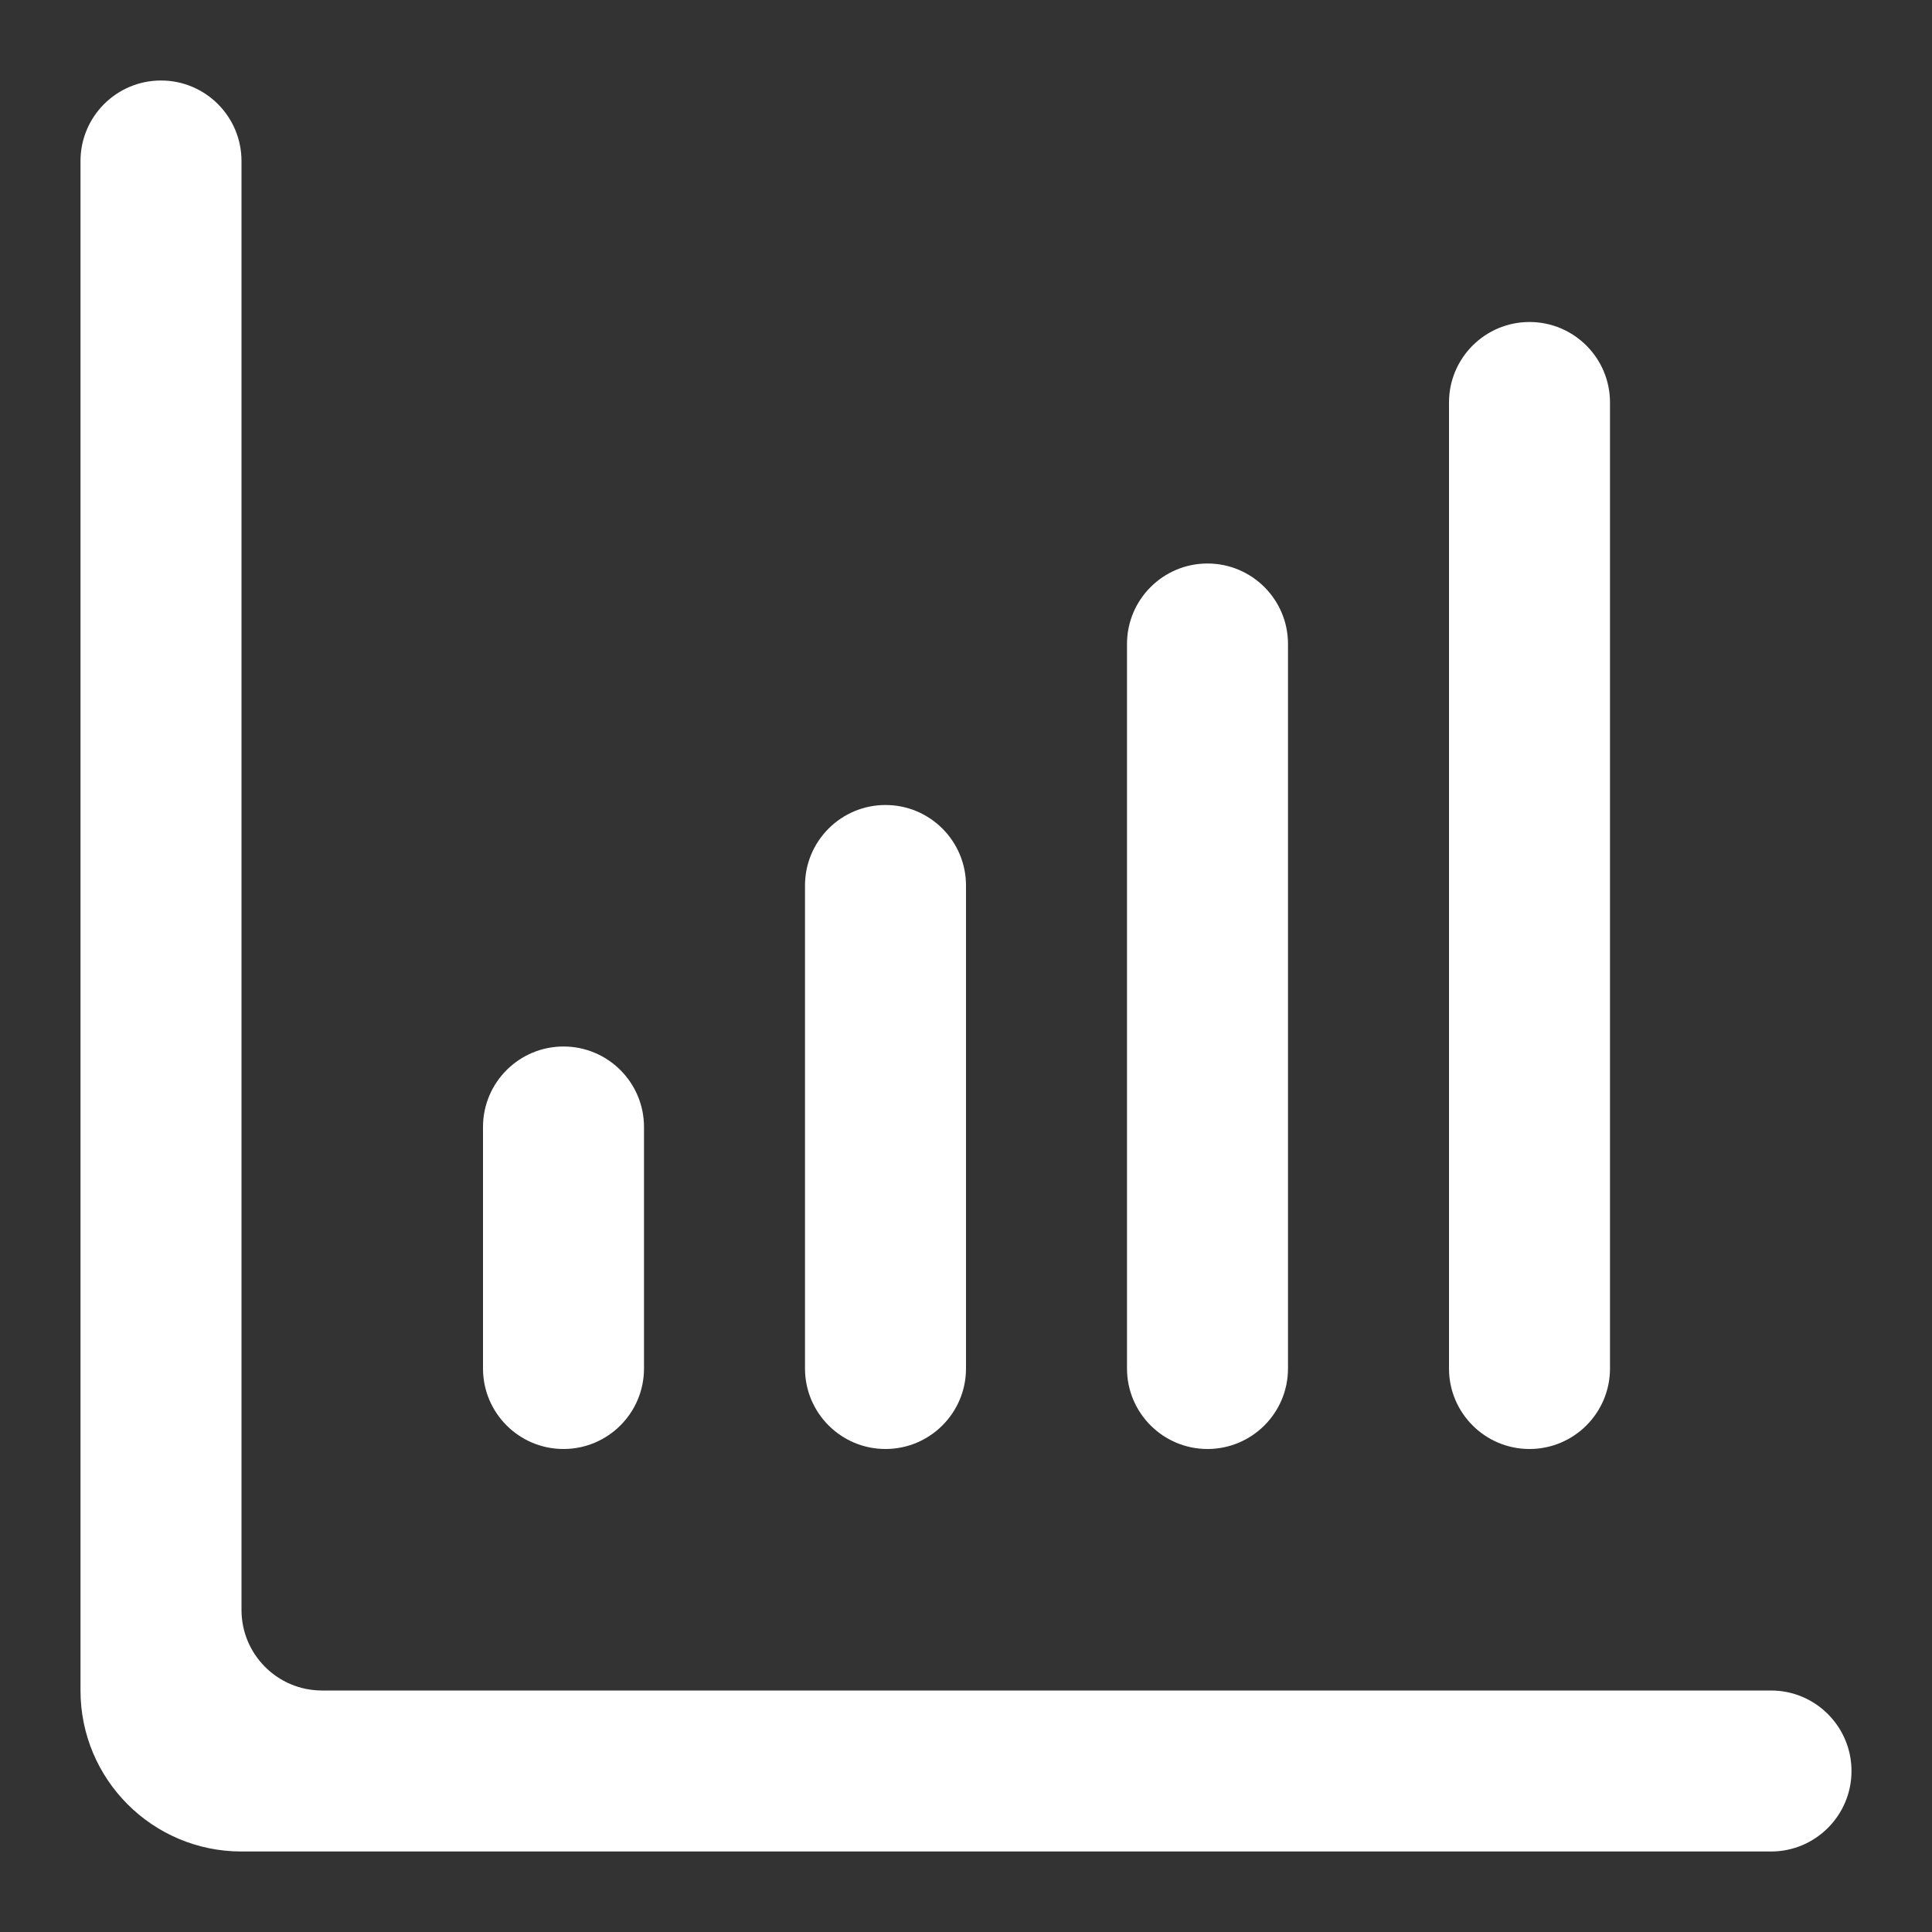
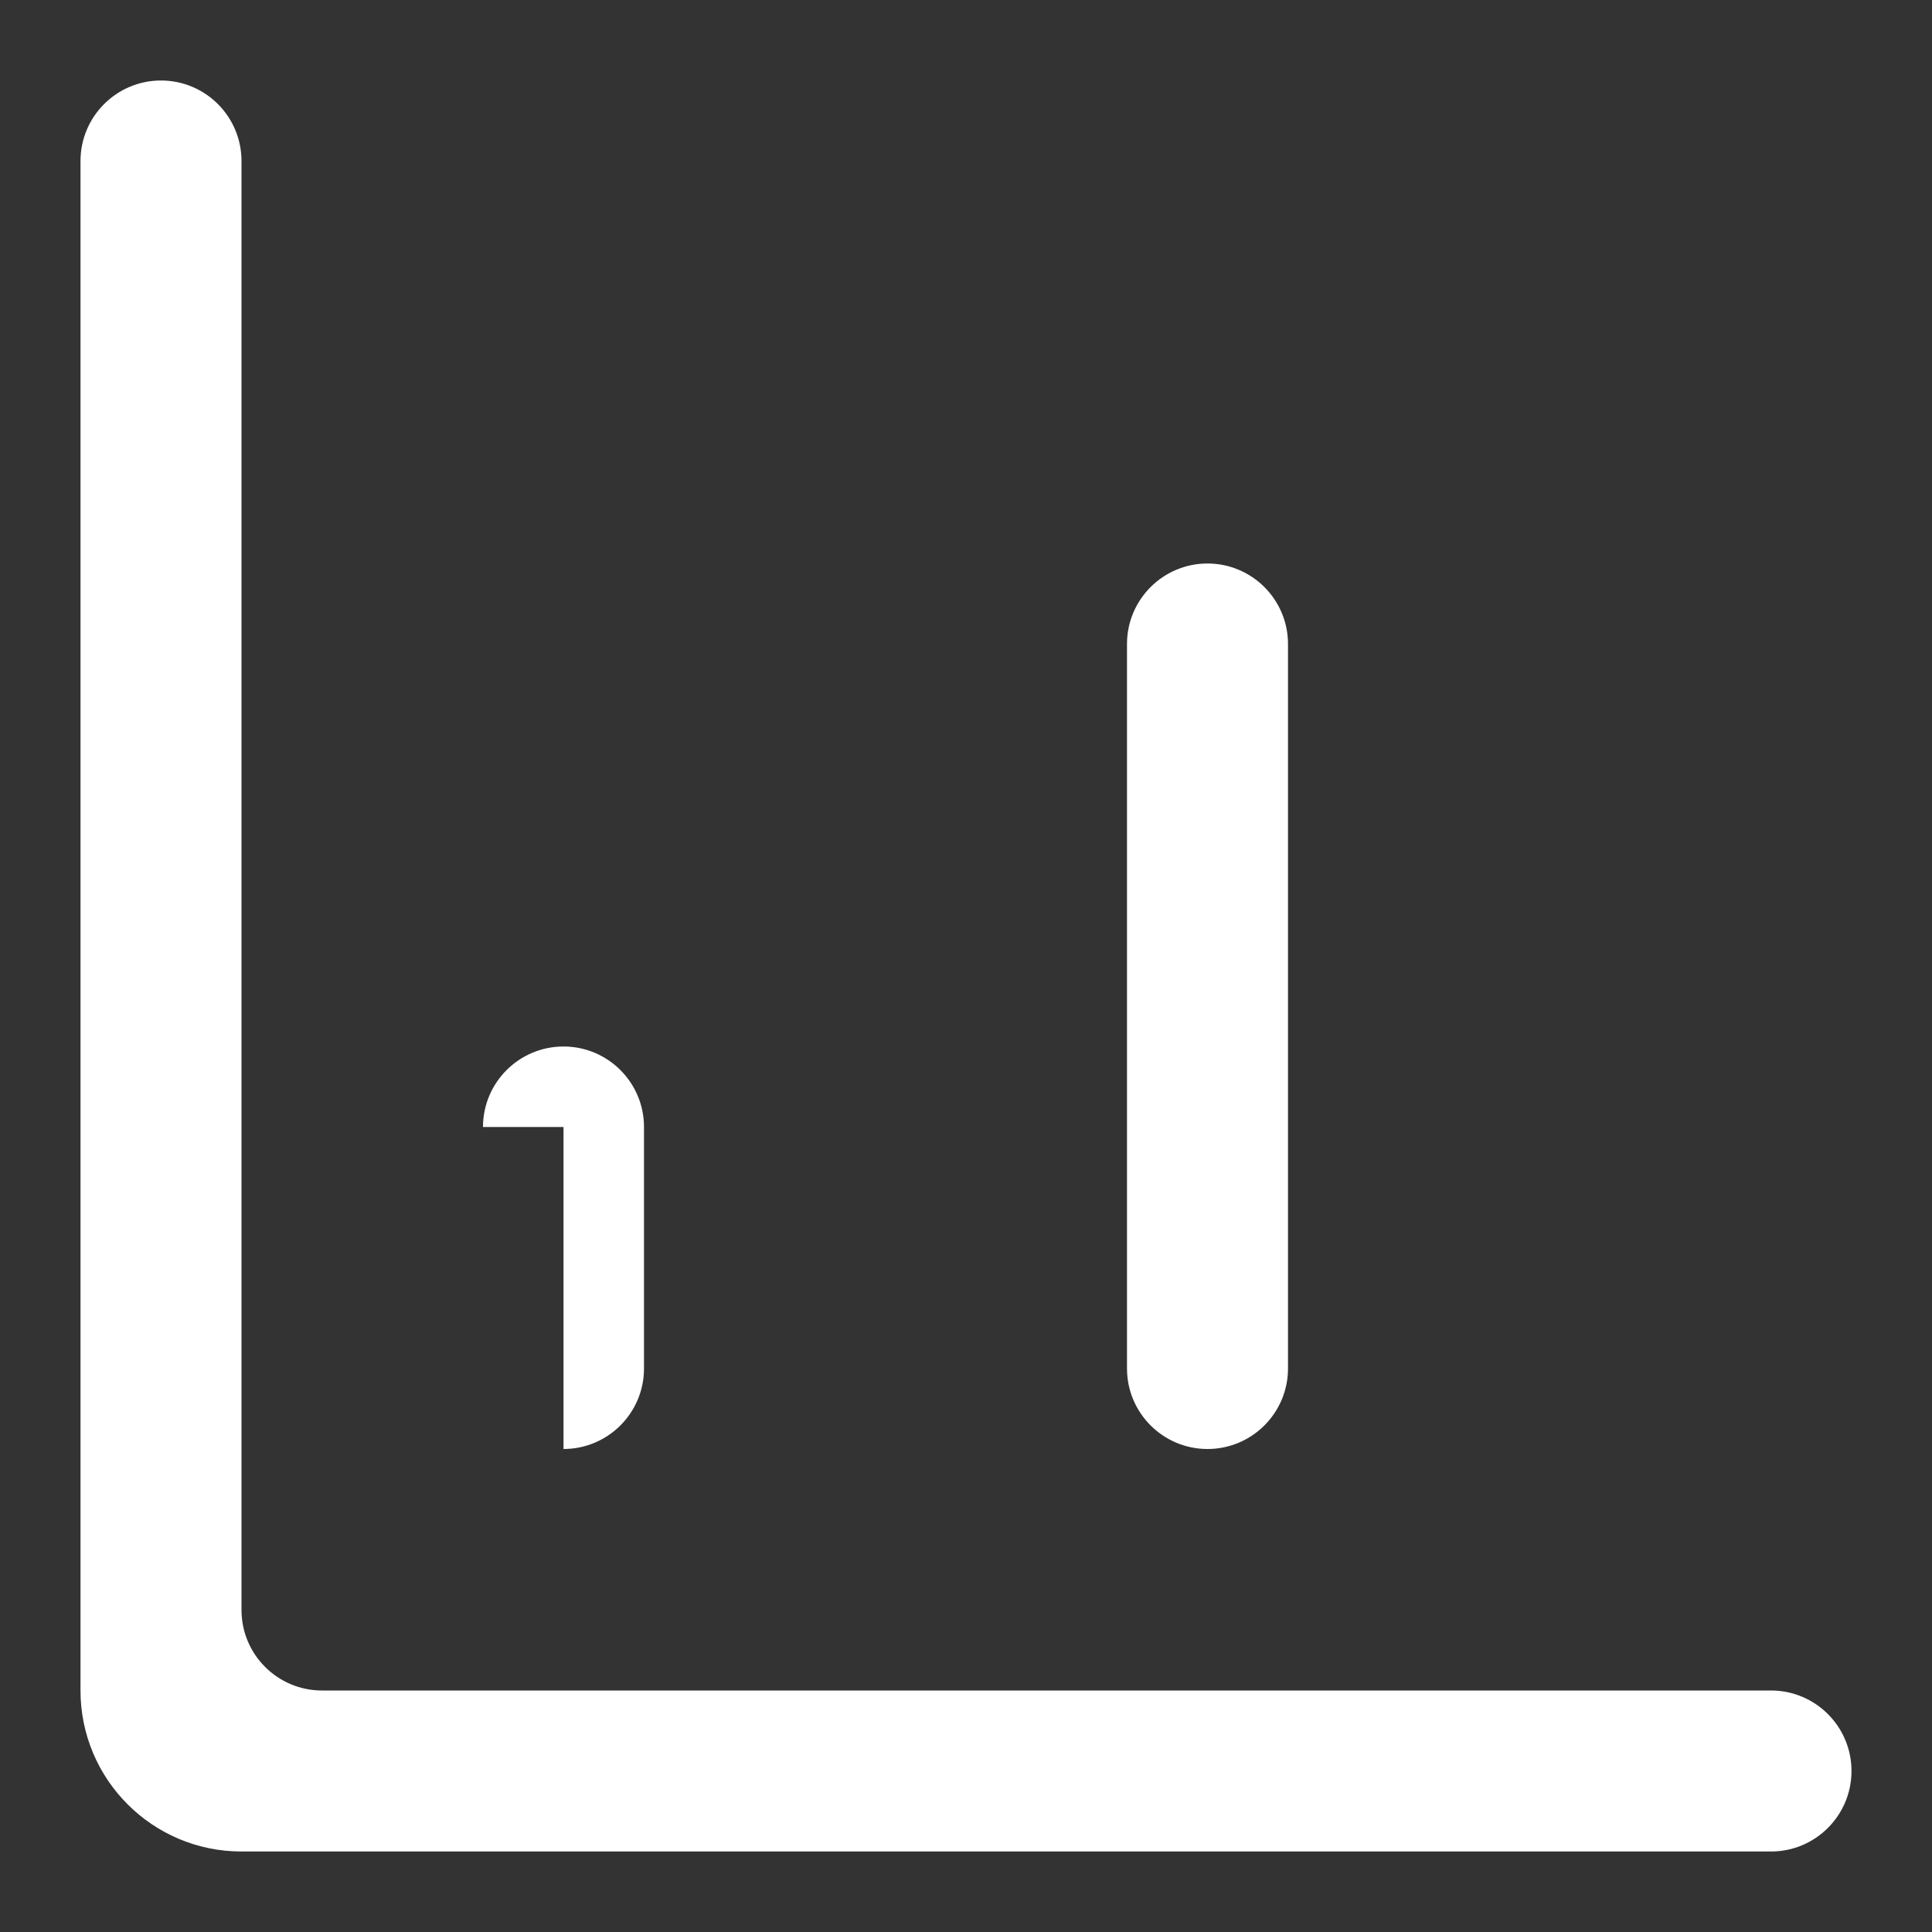
<svg xmlns="http://www.w3.org/2000/svg" width="45px" height="45px" viewBox="0 0 24 24" fill="none">
  <rect x="0" y="0" width="24" height="24" fill="#333333" stroke="none" />
  <path d="M2 1C1.448 1 1 1.448 1 2V21C1 22.105 1.895 23 3 23H22C22.552 23 23 22.552 23 22C23 21.448 22.552 21 22 21L4 21C3.448 21 3 20.552 3 20V2C3 1.448 2.552 1 2 1Z" fill="#ffffff" />
-   <path d="M6 14C6 13.448 6.448 13 7 13C7.552 13 8 13.448 8 14V17C8 17.552 7.552 18 7 18C6.448 18 6 17.552 6 17V14Z" fill="#ffffff" />
-   <path d="M11 10C10.448 10 10 10.448 10 11V17C10 17.552 10.448 18 11 18C11.552 18 12 17.552 12 17V11C12 10.448 11.552 10 11 10Z" fill="#ffffff" />
+   <path d="M6 14C6 13.448 6.448 13 7 13C7.552 13 8 13.448 8 14V17C8 17.552 7.552 18 7 18V14Z" fill="#ffffff" />
  <path d="M14 8C14 7.448 14.448 7 15 7C15.552 7 16 7.448 16 8V17C16 17.552 15.552 18 15 18C14.448 18 14 17.552 14 17V8Z" fill="#ffffff" />
-   <path d="M19 4C18.448 4 18 4.448 18 5V17C18 17.552 18.448 18 19 18C19.552 18 20 17.552 20 17V5C20 4.448 19.552 4 19 4Z" fill="#ffffff" />
</svg>